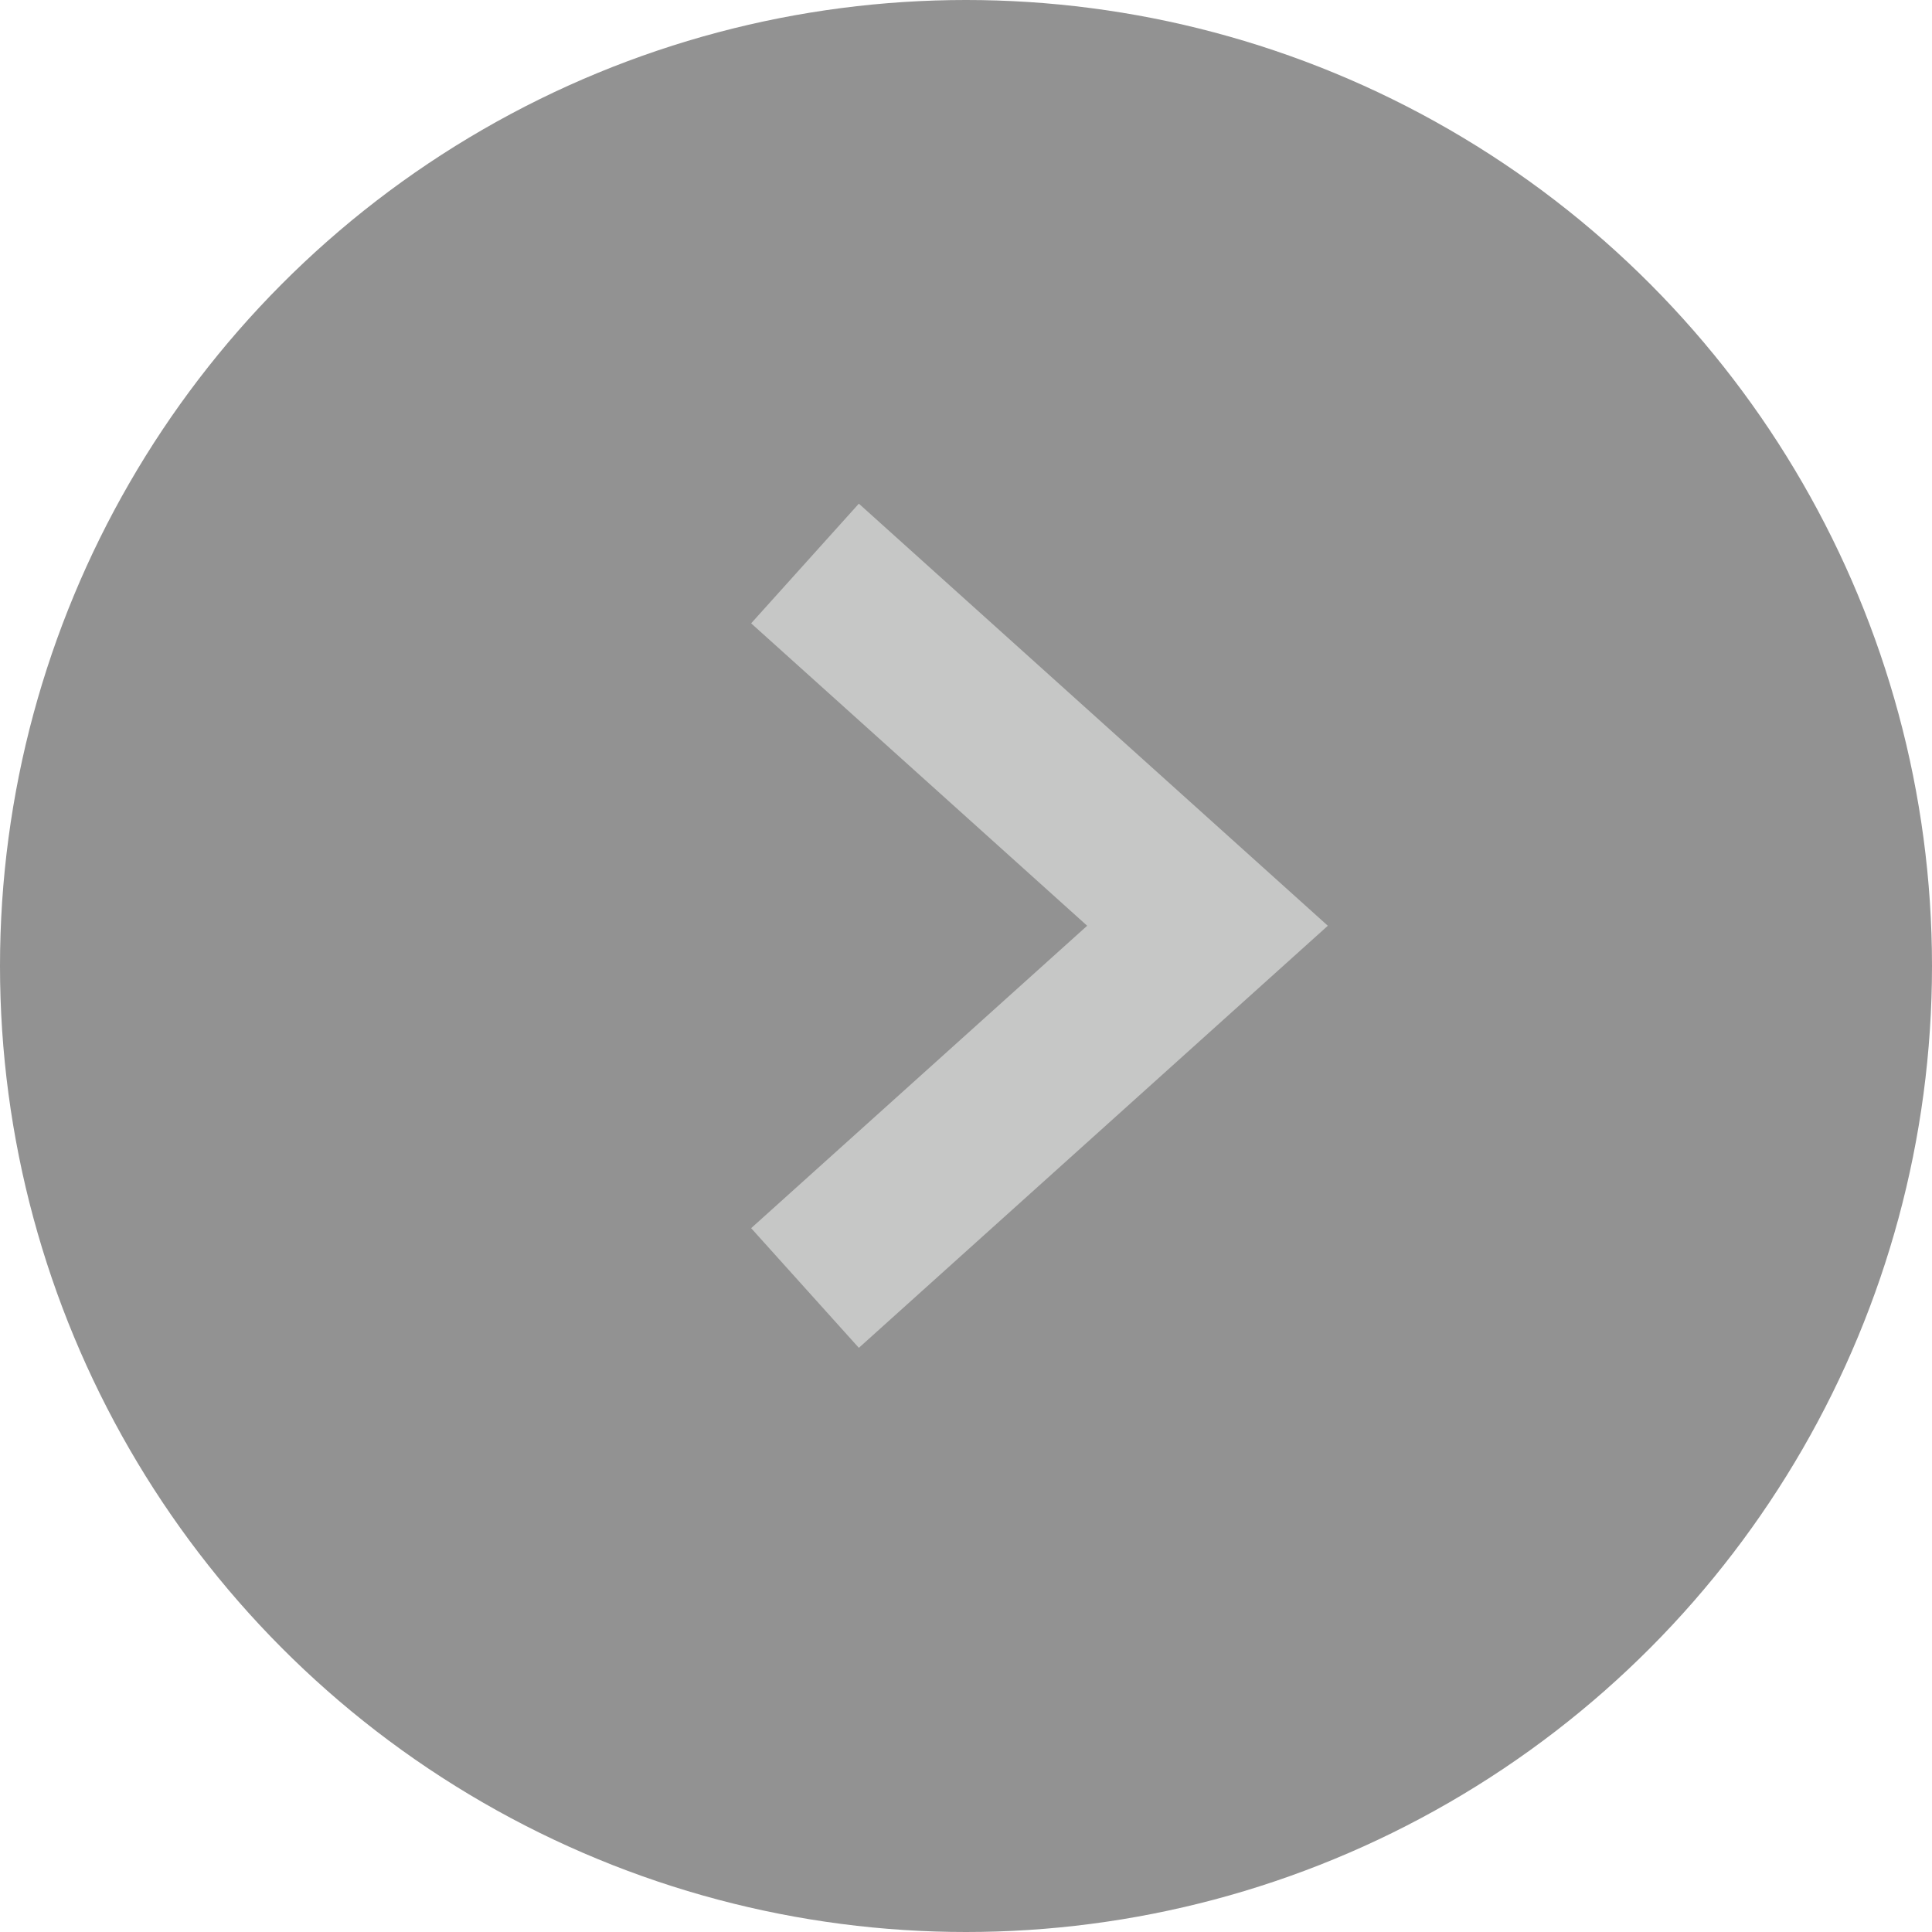
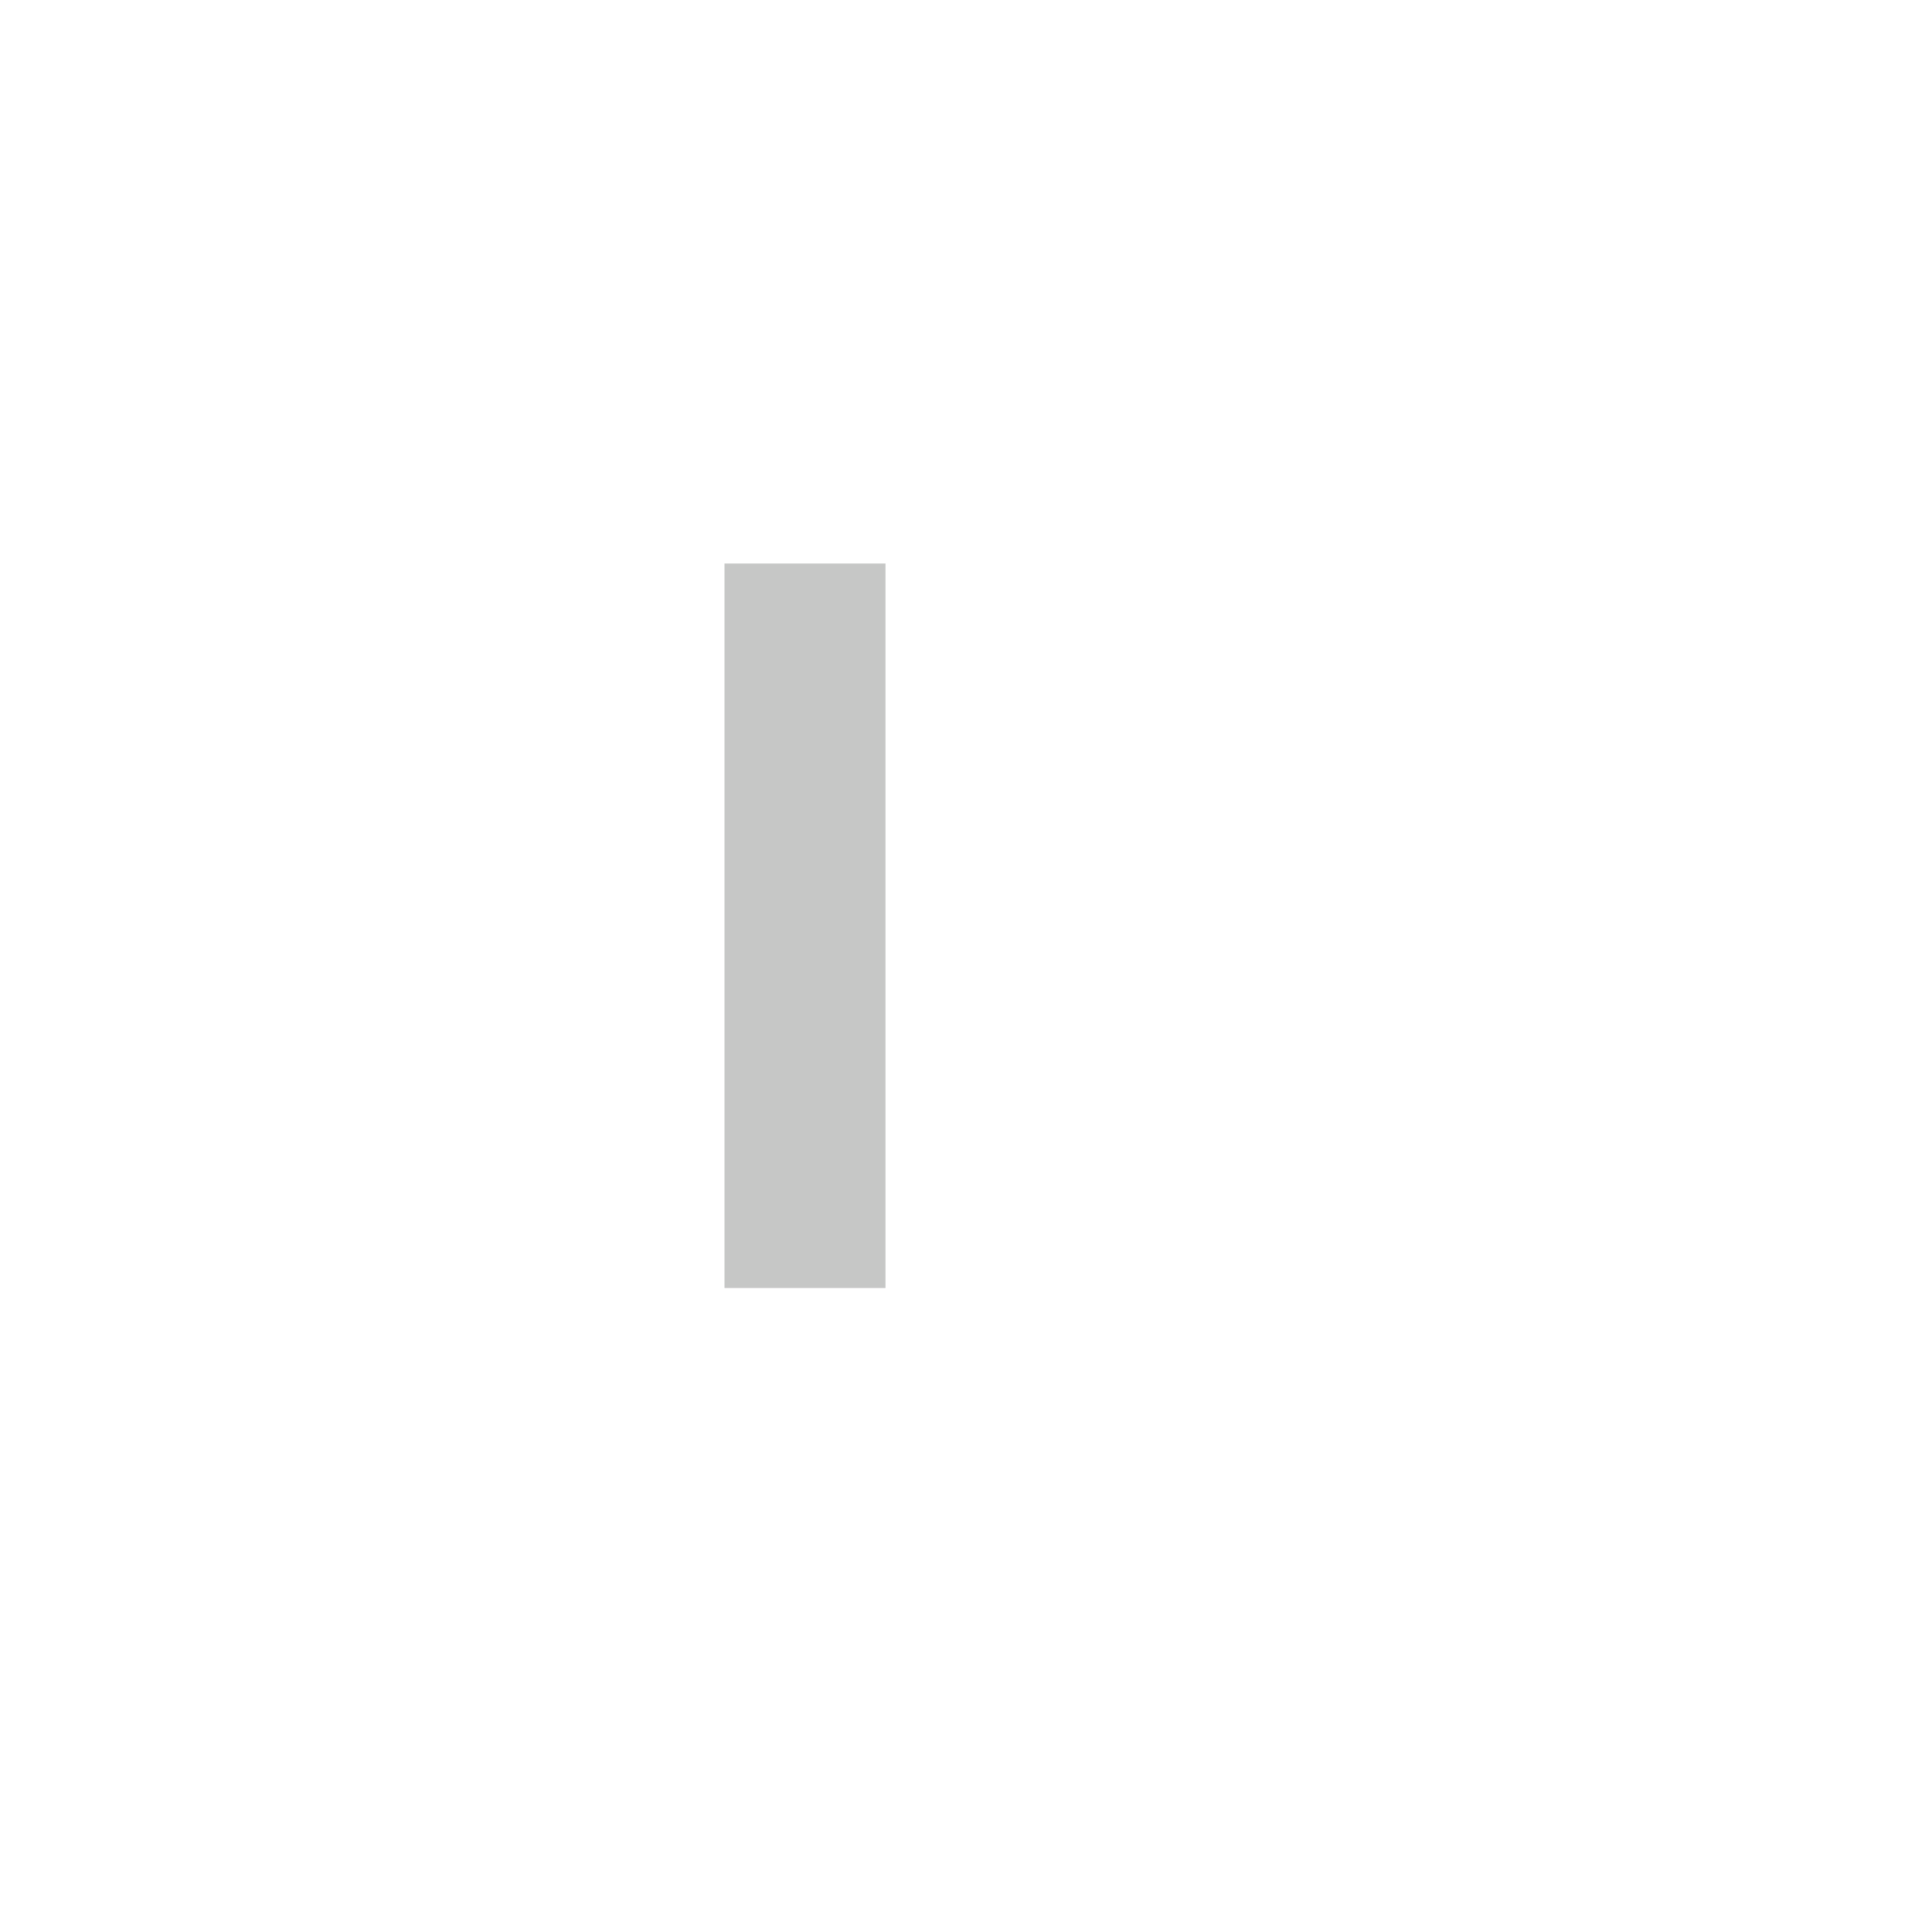
<svg xmlns="http://www.w3.org/2000/svg" width="24" height="24" viewBox="0 0 24 24" fill="none">
-   <circle r="12" transform="matrix(-1 0 0 1 12 12)" fill="#929292" />
-   <path d="M10 7L15 11.5L10 16" stroke="#C6C7C6" stroke-width="2" />
+   <path d="M10 7L10 16" stroke="#C6C7C6" stroke-width="2" />
</svg>